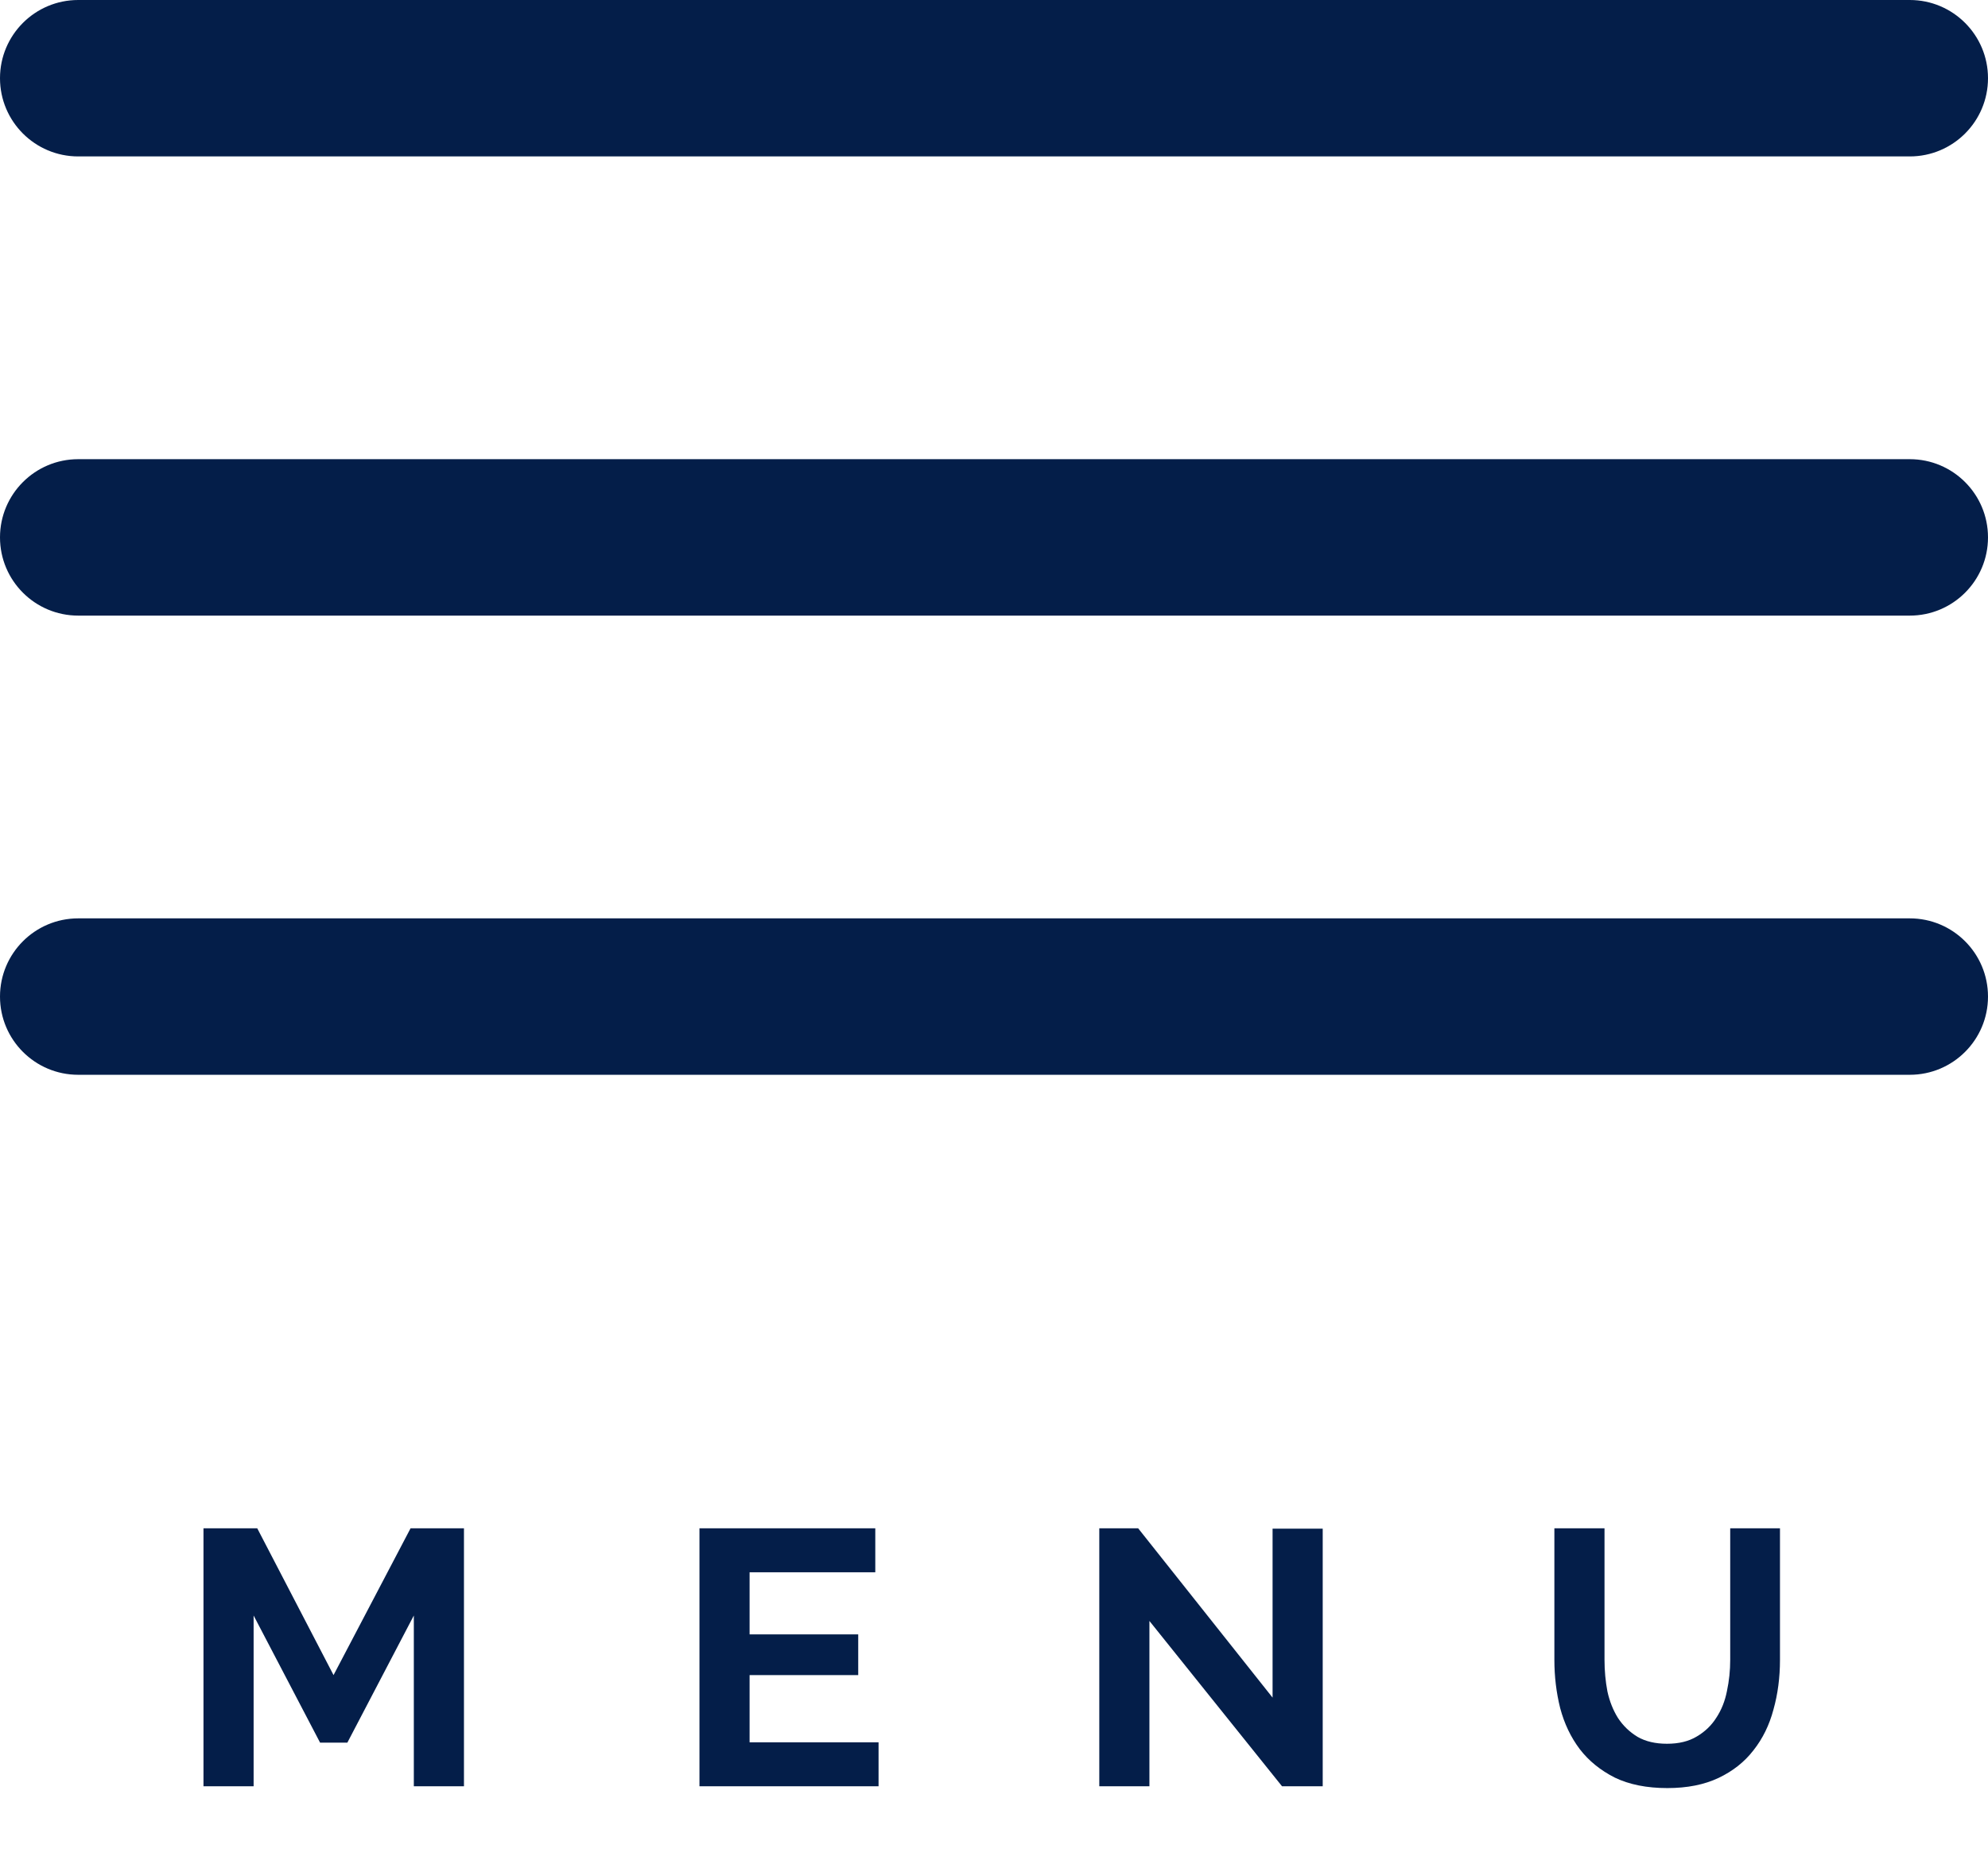
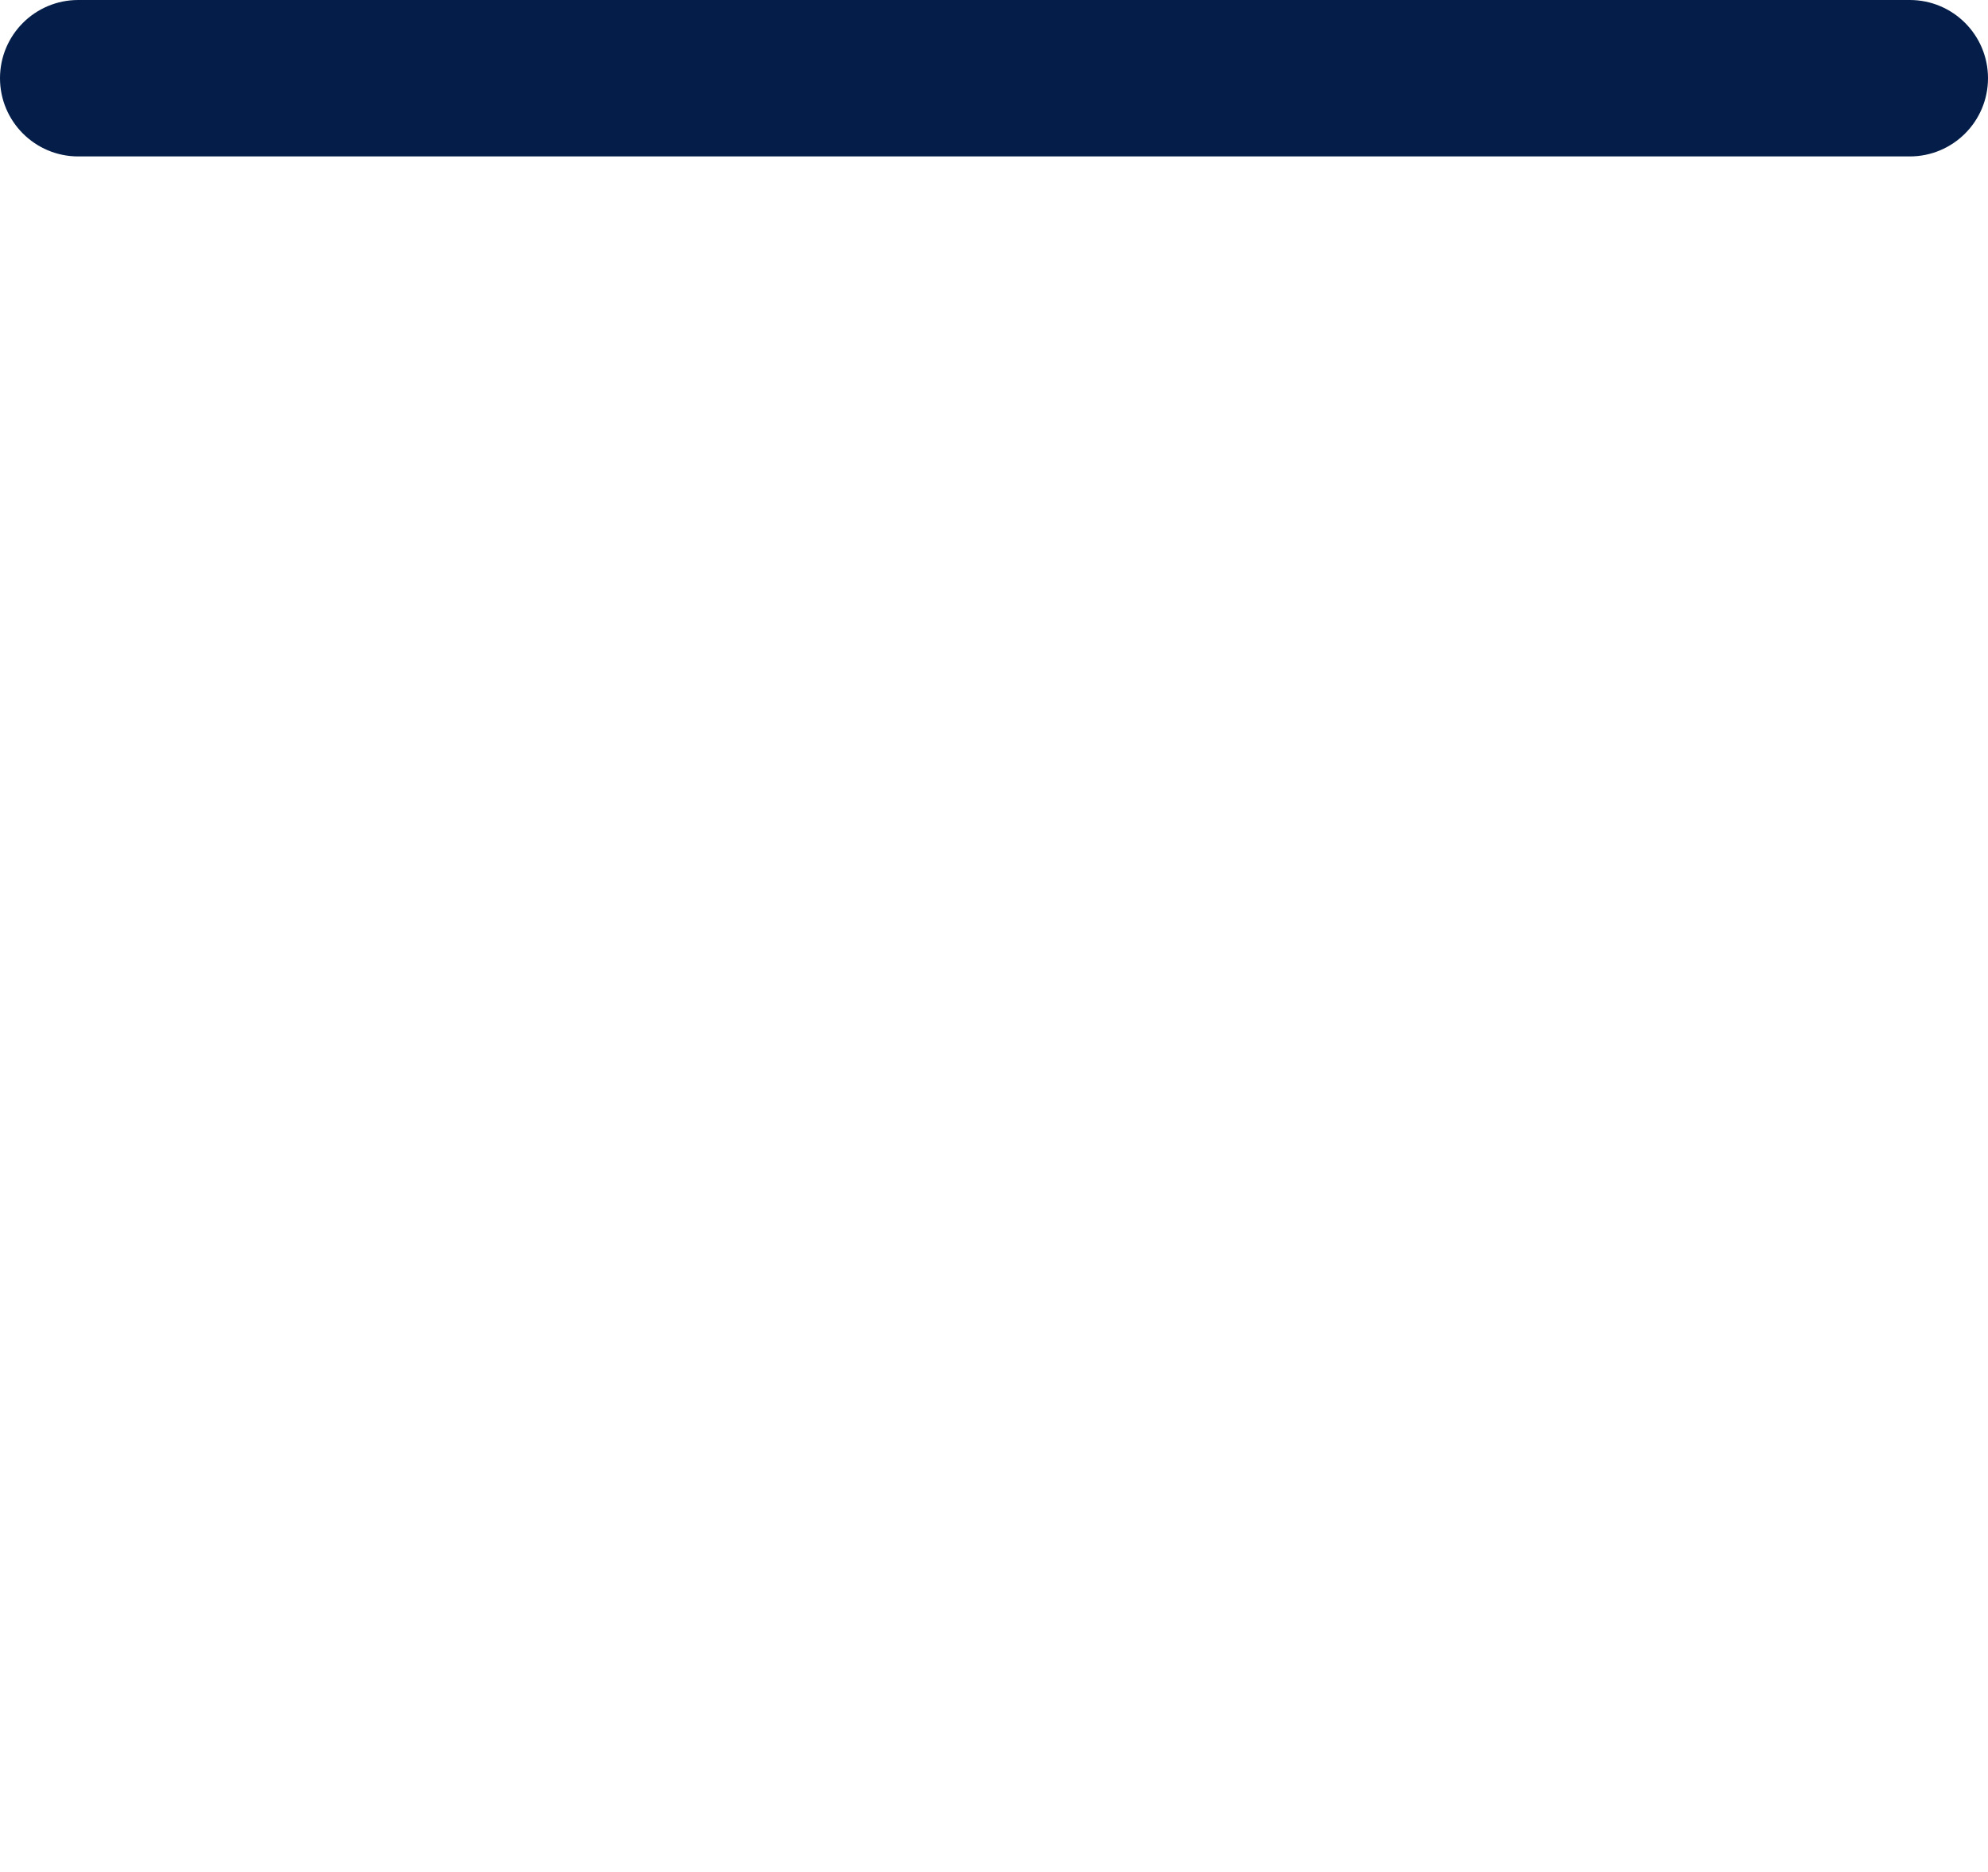
<svg xmlns="http://www.w3.org/2000/svg" width="394" height="371" viewBox="0 0 394 371" fill="none">
  <path d="M378.5 0H15.5C6.94 0 0 6.94 0 15.5C0 24.06 6.94 31 15.5 31H378.5C387.06 31 394 24.06 394 15.5C394 6.94 387.06 0 378.5 0Z" fill="#041E49" />
-   <path d="M378.5 91H15.5C6.94 91 0 97.94 0 106.5C0 115.06 6.94 122 15.5 122H378.5C387.06 122 394 115.06 394 106.5C394 97.94 387.06 91 378.5 91Z" fill="#041E49" />
-   <path d="M378.5 182H15.5C6.94 182 0 188.94 0 197.5C0 206.06 6.94 213 15.5 213H378.5C387.06 213 394 206.06 394 197.5C394 188.94 387.06 182 378.5 182Z" fill="#041E49" />
-   <path d="M82.016 353.999V320.159L68.84 345.359H63.44L50.264 320.159V353.999H40.328V302.879H50.984L66.104 331.967L81.368 302.879H91.952V353.999H82.016ZM174.121 345.287V353.999H138.625V302.879H173.473V311.591H148.561V323.903H170.089V331.967H148.561V345.287H174.121ZM227.803 321.239V353.999H217.867V302.879H225.571L252.211 336.431V302.951H262.147V353.999H254.083L227.803 321.239ZM330.381 345.575C332.733 345.575 334.701 345.095 336.285 344.135C337.917 343.175 339.213 341.927 340.173 340.391C341.181 338.855 341.877 337.103 342.261 335.135C342.693 333.119 342.909 331.055 342.909 328.943V302.879H352.773V328.943C352.773 332.447 352.341 335.735 351.477 338.807C350.661 341.879 349.341 344.567 347.517 346.871C345.741 349.175 343.437 350.999 340.605 352.343C337.773 353.687 334.389 354.359 330.453 354.359C326.373 354.359 322.893 353.663 320.013 352.271C317.181 350.831 314.877 348.959 313.101 346.655C311.325 344.303 310.029 341.591 309.213 338.519C308.445 335.447 308.061 332.255 308.061 328.943V302.879H317.997V328.943C317.997 331.103 318.189 333.191 318.573 335.207C319.005 337.175 319.701 338.927 320.661 340.463C321.669 341.999 322.965 343.247 324.549 344.207C326.133 345.119 328.077 345.575 330.381 345.575Z" fill="#041E49" />
</svg>